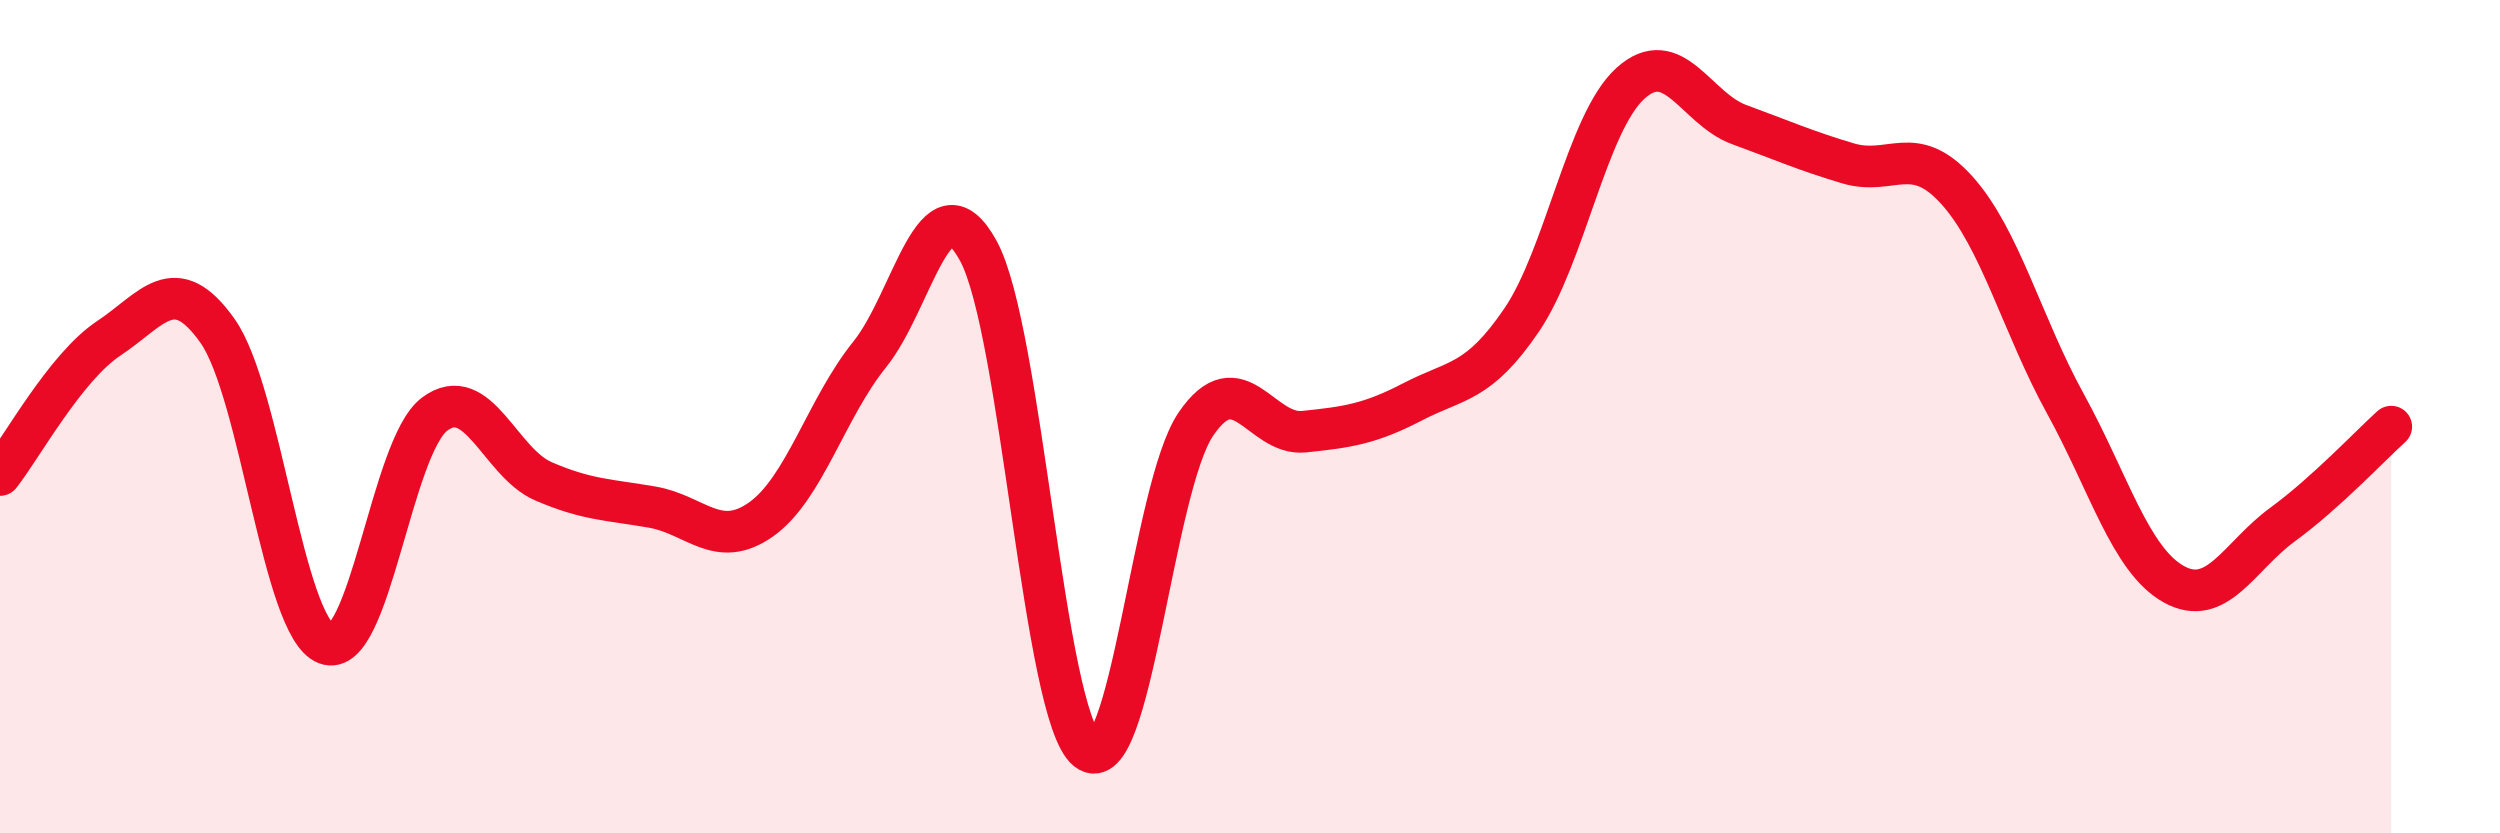
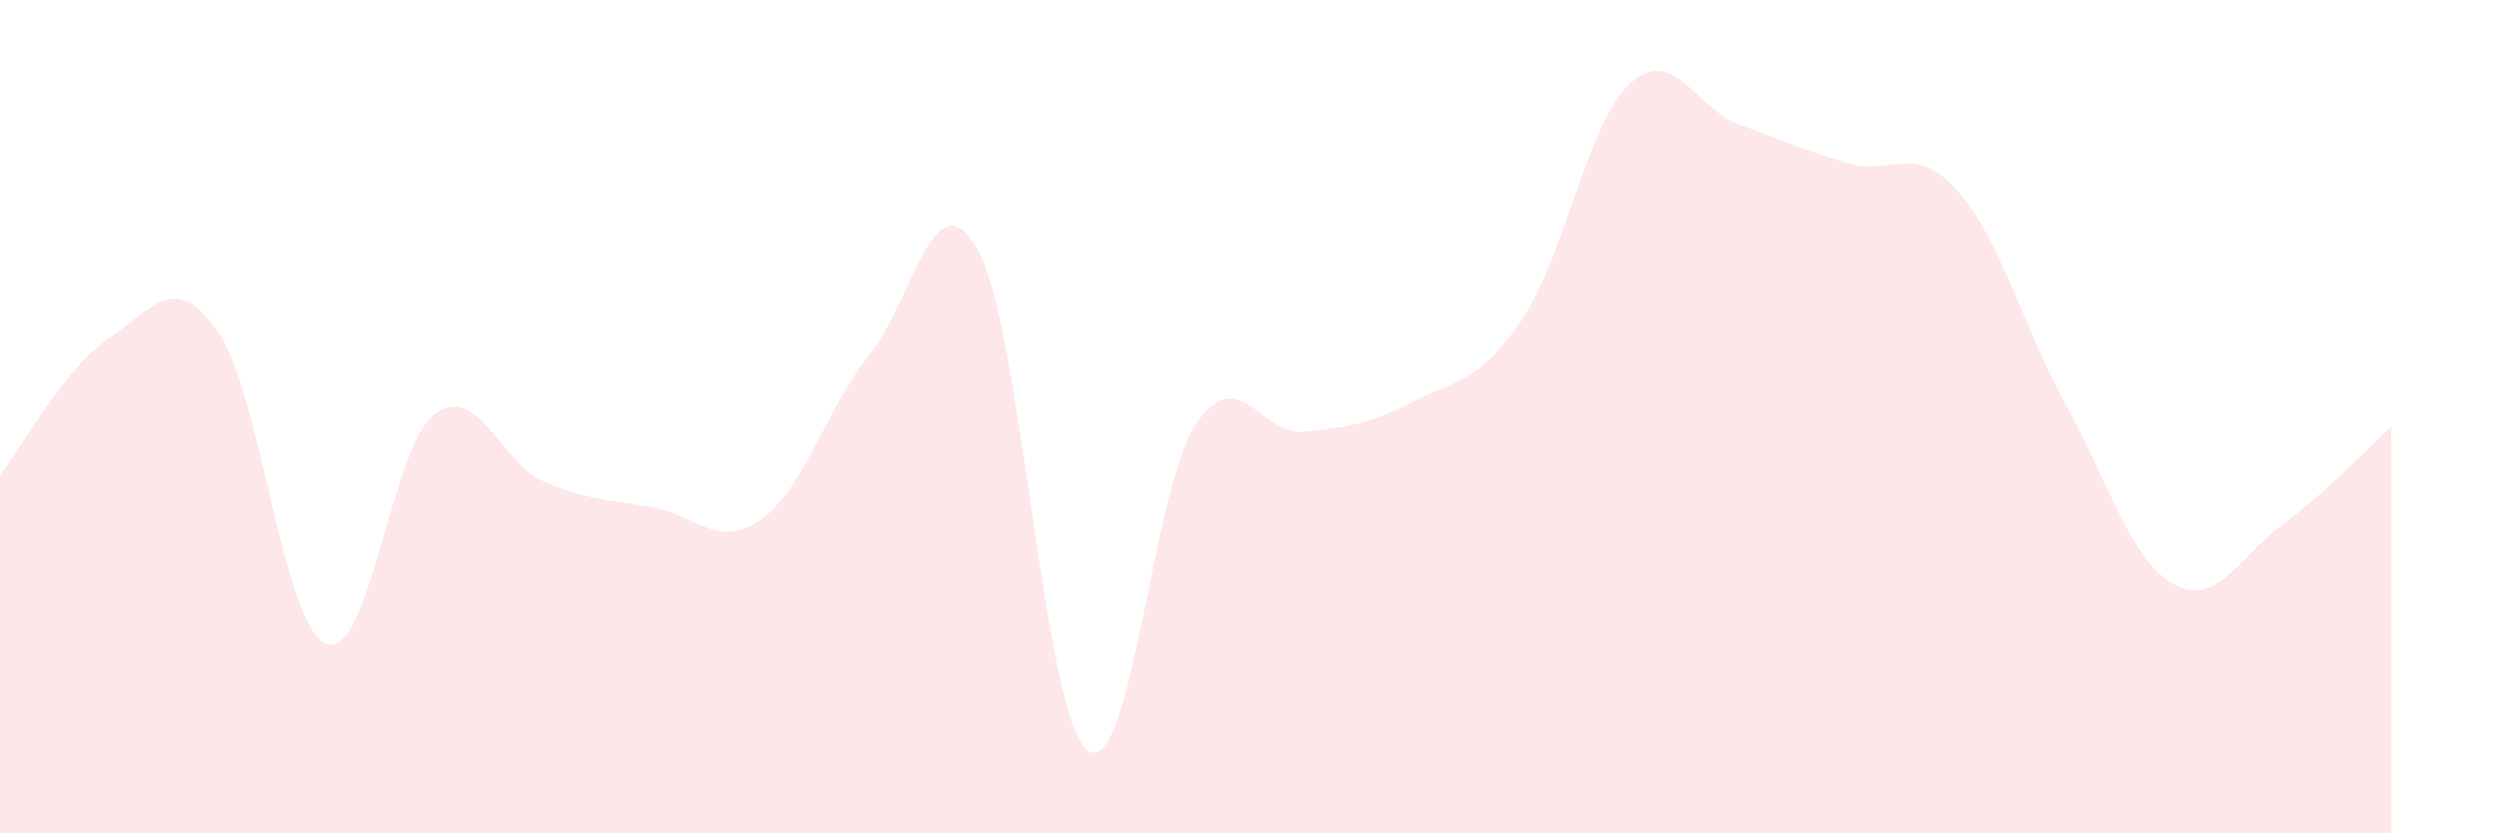
<svg xmlns="http://www.w3.org/2000/svg" width="60" height="20" viewBox="0 0 60 20">
  <path d="M 0,11.4 C 0.52,10.74 1.57,8.81 2.61,8.12 C 3.65,7.43 4.18,6.47 5.22,7.94 C 6.26,9.41 6.79,15.05 7.83,15.45 C 8.87,15.85 9.39,10.72 10.43,9.94 C 11.47,9.16 12,11.1 13.04,11.55 C 14.08,12 14.61,11.99 15.65,12.17 C 16.69,12.35 17.22,13.2 18.26,12.47 C 19.3,11.74 19.83,9.8 20.87,8.51 C 21.91,7.22 22.44,4.12 23.48,6.02 C 24.52,7.92 25.05,17.17 26.09,18 C 27.13,18.83 27.66,11.71 28.7,10.18 C 29.74,8.65 30.26,10.47 31.3,10.36 C 32.34,10.25 32.87,10.18 33.91,9.64 C 34.95,9.1 35.48,9.21 36.52,7.68 C 37.56,6.15 38.09,2.94 39.13,2 C 40.17,1.06 40.7,2.61 41.74,2.99 C 42.78,3.37 43.31,3.61 44.35,3.92 C 45.39,4.23 45.92,3.41 46.96,4.56 C 48,5.71 48.53,7.8 49.57,9.69 C 50.61,11.58 51.13,13.44 52.17,14.02 C 53.21,14.6 53.74,13.35 54.78,12.59 C 55.82,11.83 56.87,10.71 57.39,10.24L57.39 20L0 20Z" fill="#EB0A25" opacity="0.1" stroke-linecap="round" stroke-linejoin="round" />
-   <path d="M 0,11.4 C 0.52,10.74 1.57,8.81 2.61,8.12 C 3.65,7.43 4.18,6.47 5.22,7.94 C 6.26,9.41 6.79,15.05 7.83,15.45 C 8.87,15.85 9.39,10.72 10.43,9.94 C 11.47,9.16 12,11.1 13.04,11.55 C 14.08,12 14.61,11.99 15.65,12.17 C 16.69,12.35 17.22,13.2 18.26,12.47 C 19.3,11.74 19.83,9.8 20.87,8.51 C 21.91,7.22 22.44,4.12 23.48,6.02 C 24.52,7.92 25.05,17.17 26.09,18 C 27.13,18.83 27.66,11.71 28.7,10.18 C 29.74,8.65 30.26,10.47 31.3,10.36 C 32.34,10.25 32.87,10.18 33.91,9.64 C 34.95,9.1 35.48,9.21 36.52,7.68 C 37.56,6.15 38.09,2.94 39.13,2 C 40.17,1.06 40.7,2.61 41.74,2.99 C 42.78,3.37 43.31,3.61 44.35,3.92 C 45.39,4.23 45.92,3.41 46.96,4.56 C 48,5.71 48.53,7.8 49.57,9.69 C 50.61,11.58 51.13,13.44 52.17,14.02 C 53.21,14.6 53.74,13.35 54.78,12.59 C 55.82,11.83 56.87,10.71 57.39,10.24" stroke="#EB0A25" stroke-width="1" fill="none" stroke-linecap="round" stroke-linejoin="round" />
</svg>